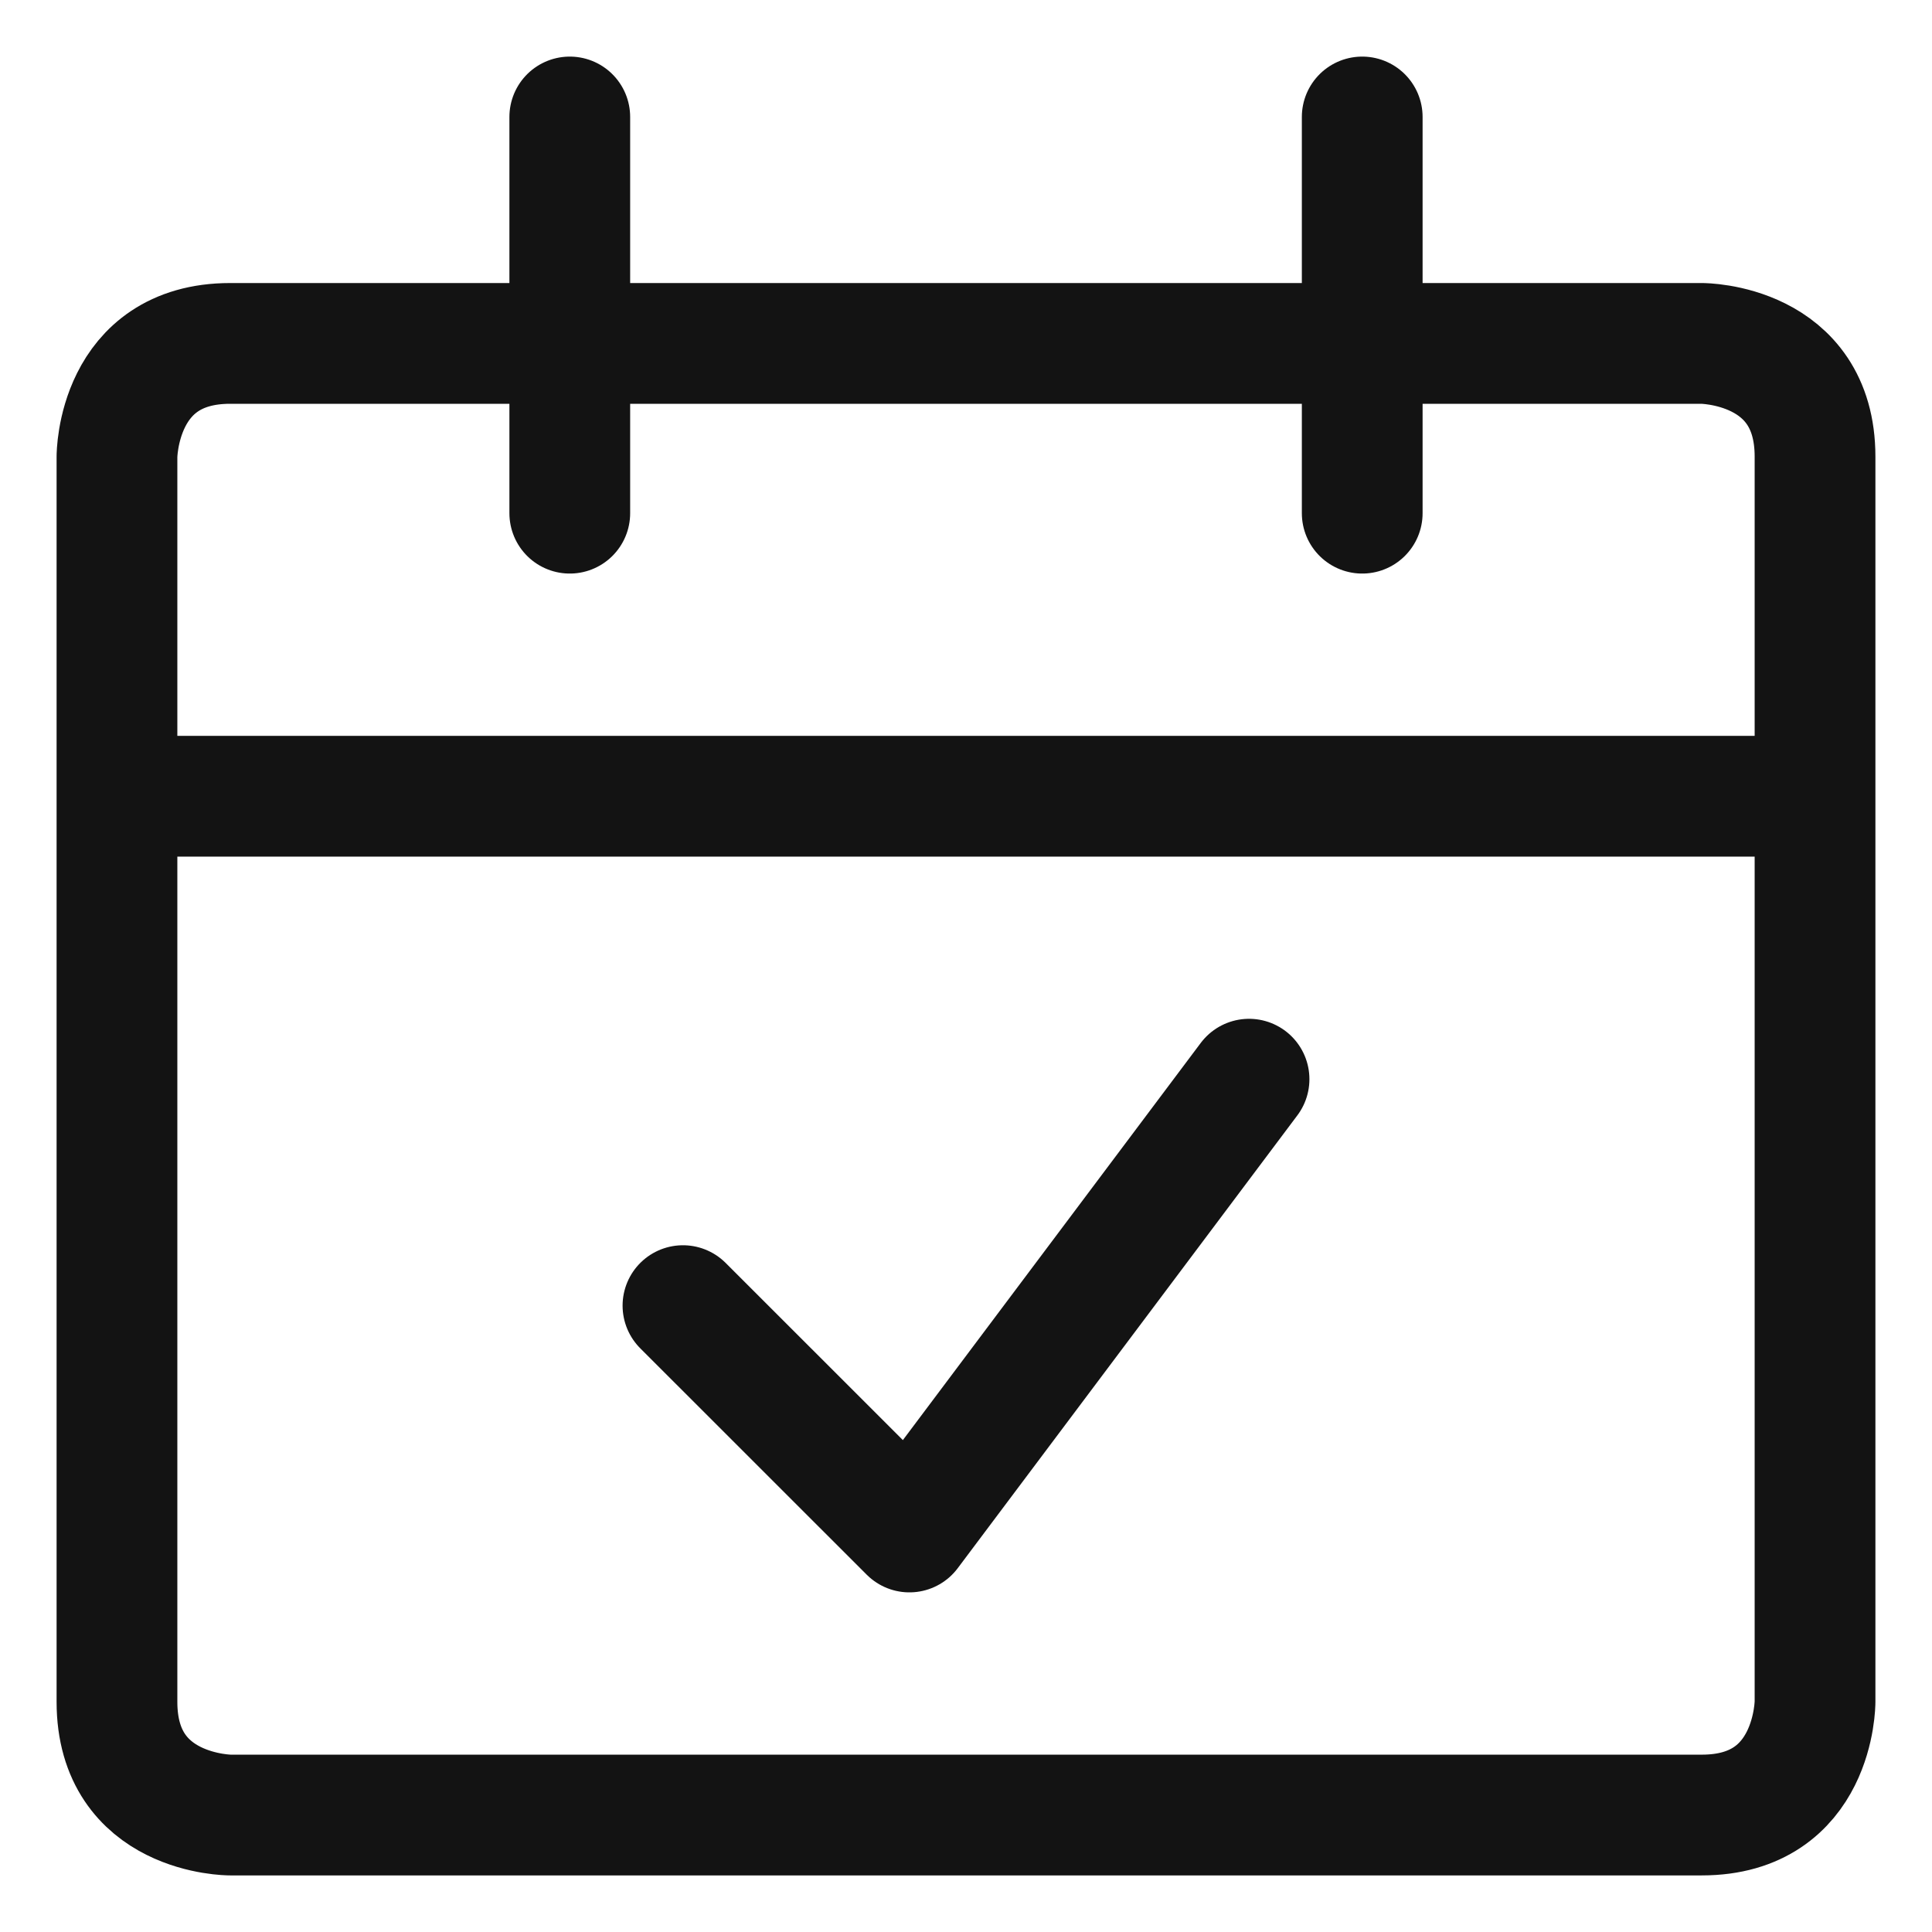
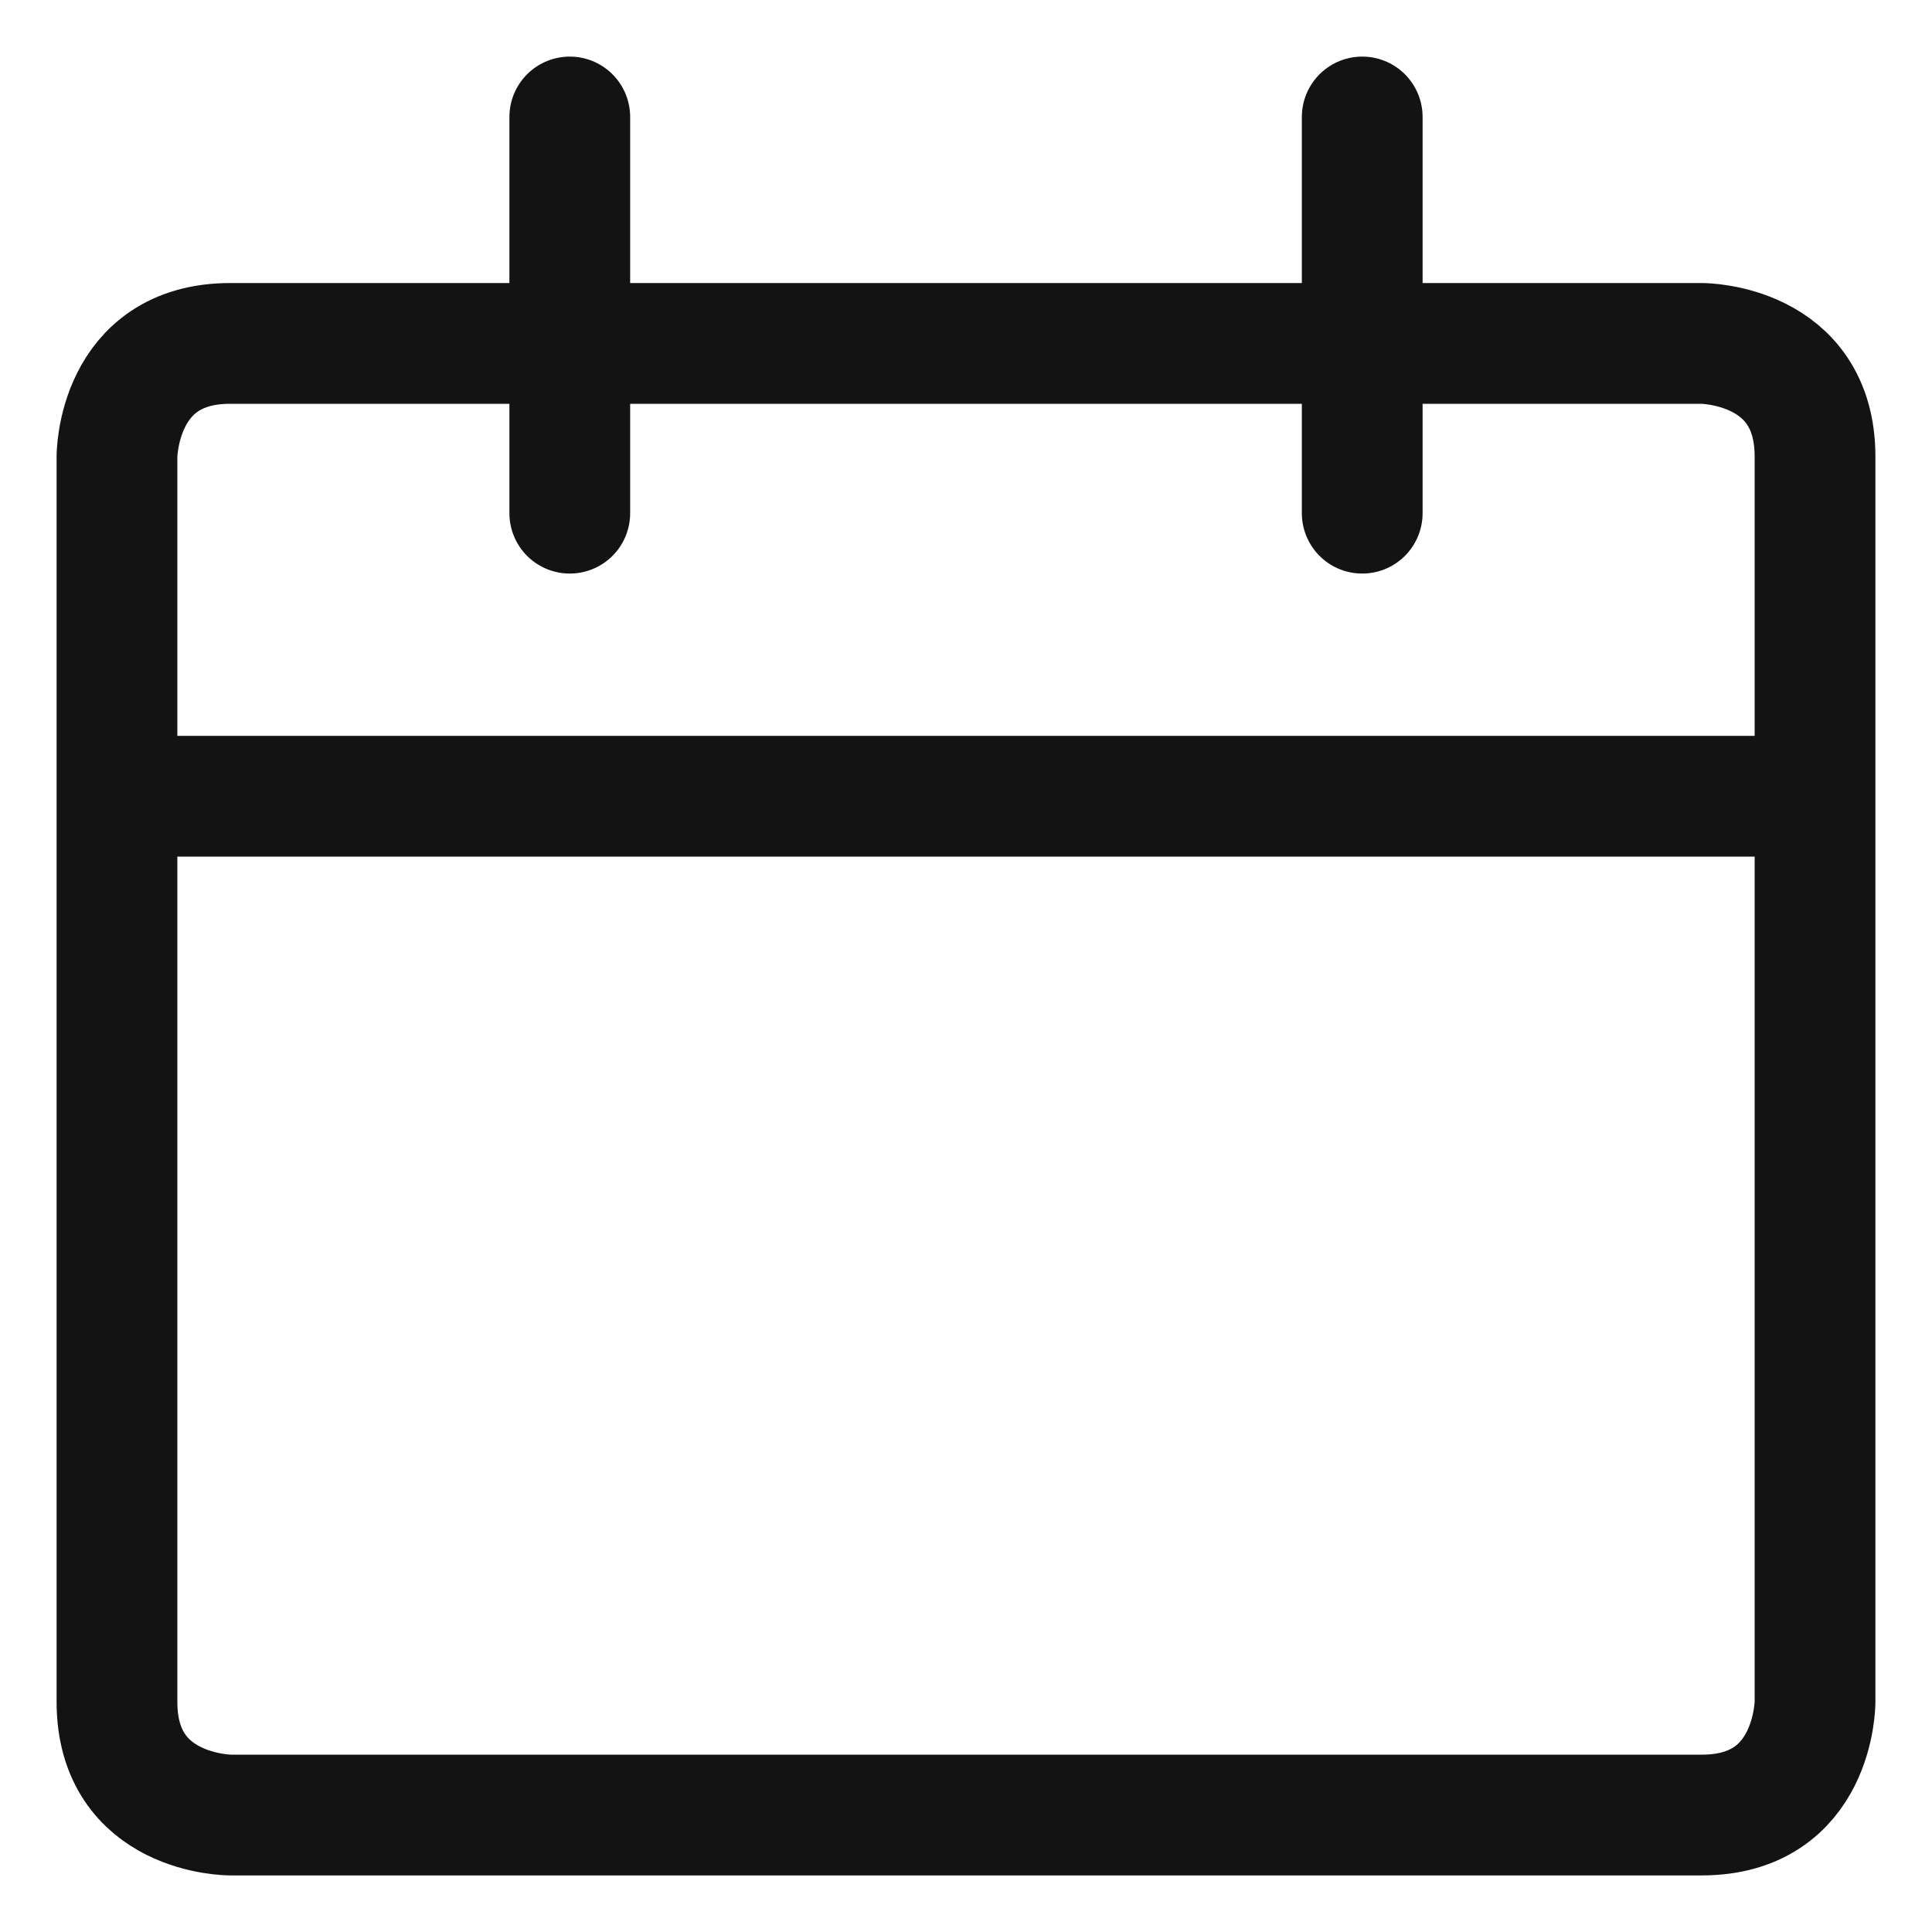
<svg xmlns="http://www.w3.org/2000/svg" width="24" height="24" viewBox="0 0 24 24" fill="none">
  <g id="Calendar-Check--Streamline-Ultimate.svg" clip-path="url(#clip0_221_327)">
    <path id="Vector" d="M2.859 4.266H21.141C21.141 4.266 22.547 4.266 22.547 5.672V21.141C22.547 21.141 22.547 22.547 21.141 22.547H2.859C2.859 22.547 1.453 22.547 1.453 21.141V5.672C1.453 5.672 1.453 4.266 2.859 4.266Z" stroke="#131313" stroke-width="1.5" stroke-linejoin="round" />
    <path id="Vector_2" d="M1.453 9.891H22.547" stroke="#131313" stroke-width="1.5" stroke-linejoin="round" />
    <path id="Vector_3" d="M7.078 6.375V1.453" stroke="#131313" stroke-width="1.5" stroke-linecap="round" stroke-linejoin="round" />
    <path id="Vector_4" d="M16.922 6.375V1.453" stroke="#131313" stroke-width="1.5" stroke-linecap="round" stroke-linejoin="round" />
-     <path id="Vector_5" d="M15.516 13.406L11.297 19.031L8.484 16.219" stroke="#131313" stroke-width="1.5" stroke-linecap="round" stroke-linejoin="round" />
  </g>
  <defs>
    <clipPath id="clip0_221_327">
      <rect width="24" height="24" fill="white" />
    </clipPath>
  </defs>
</svg>